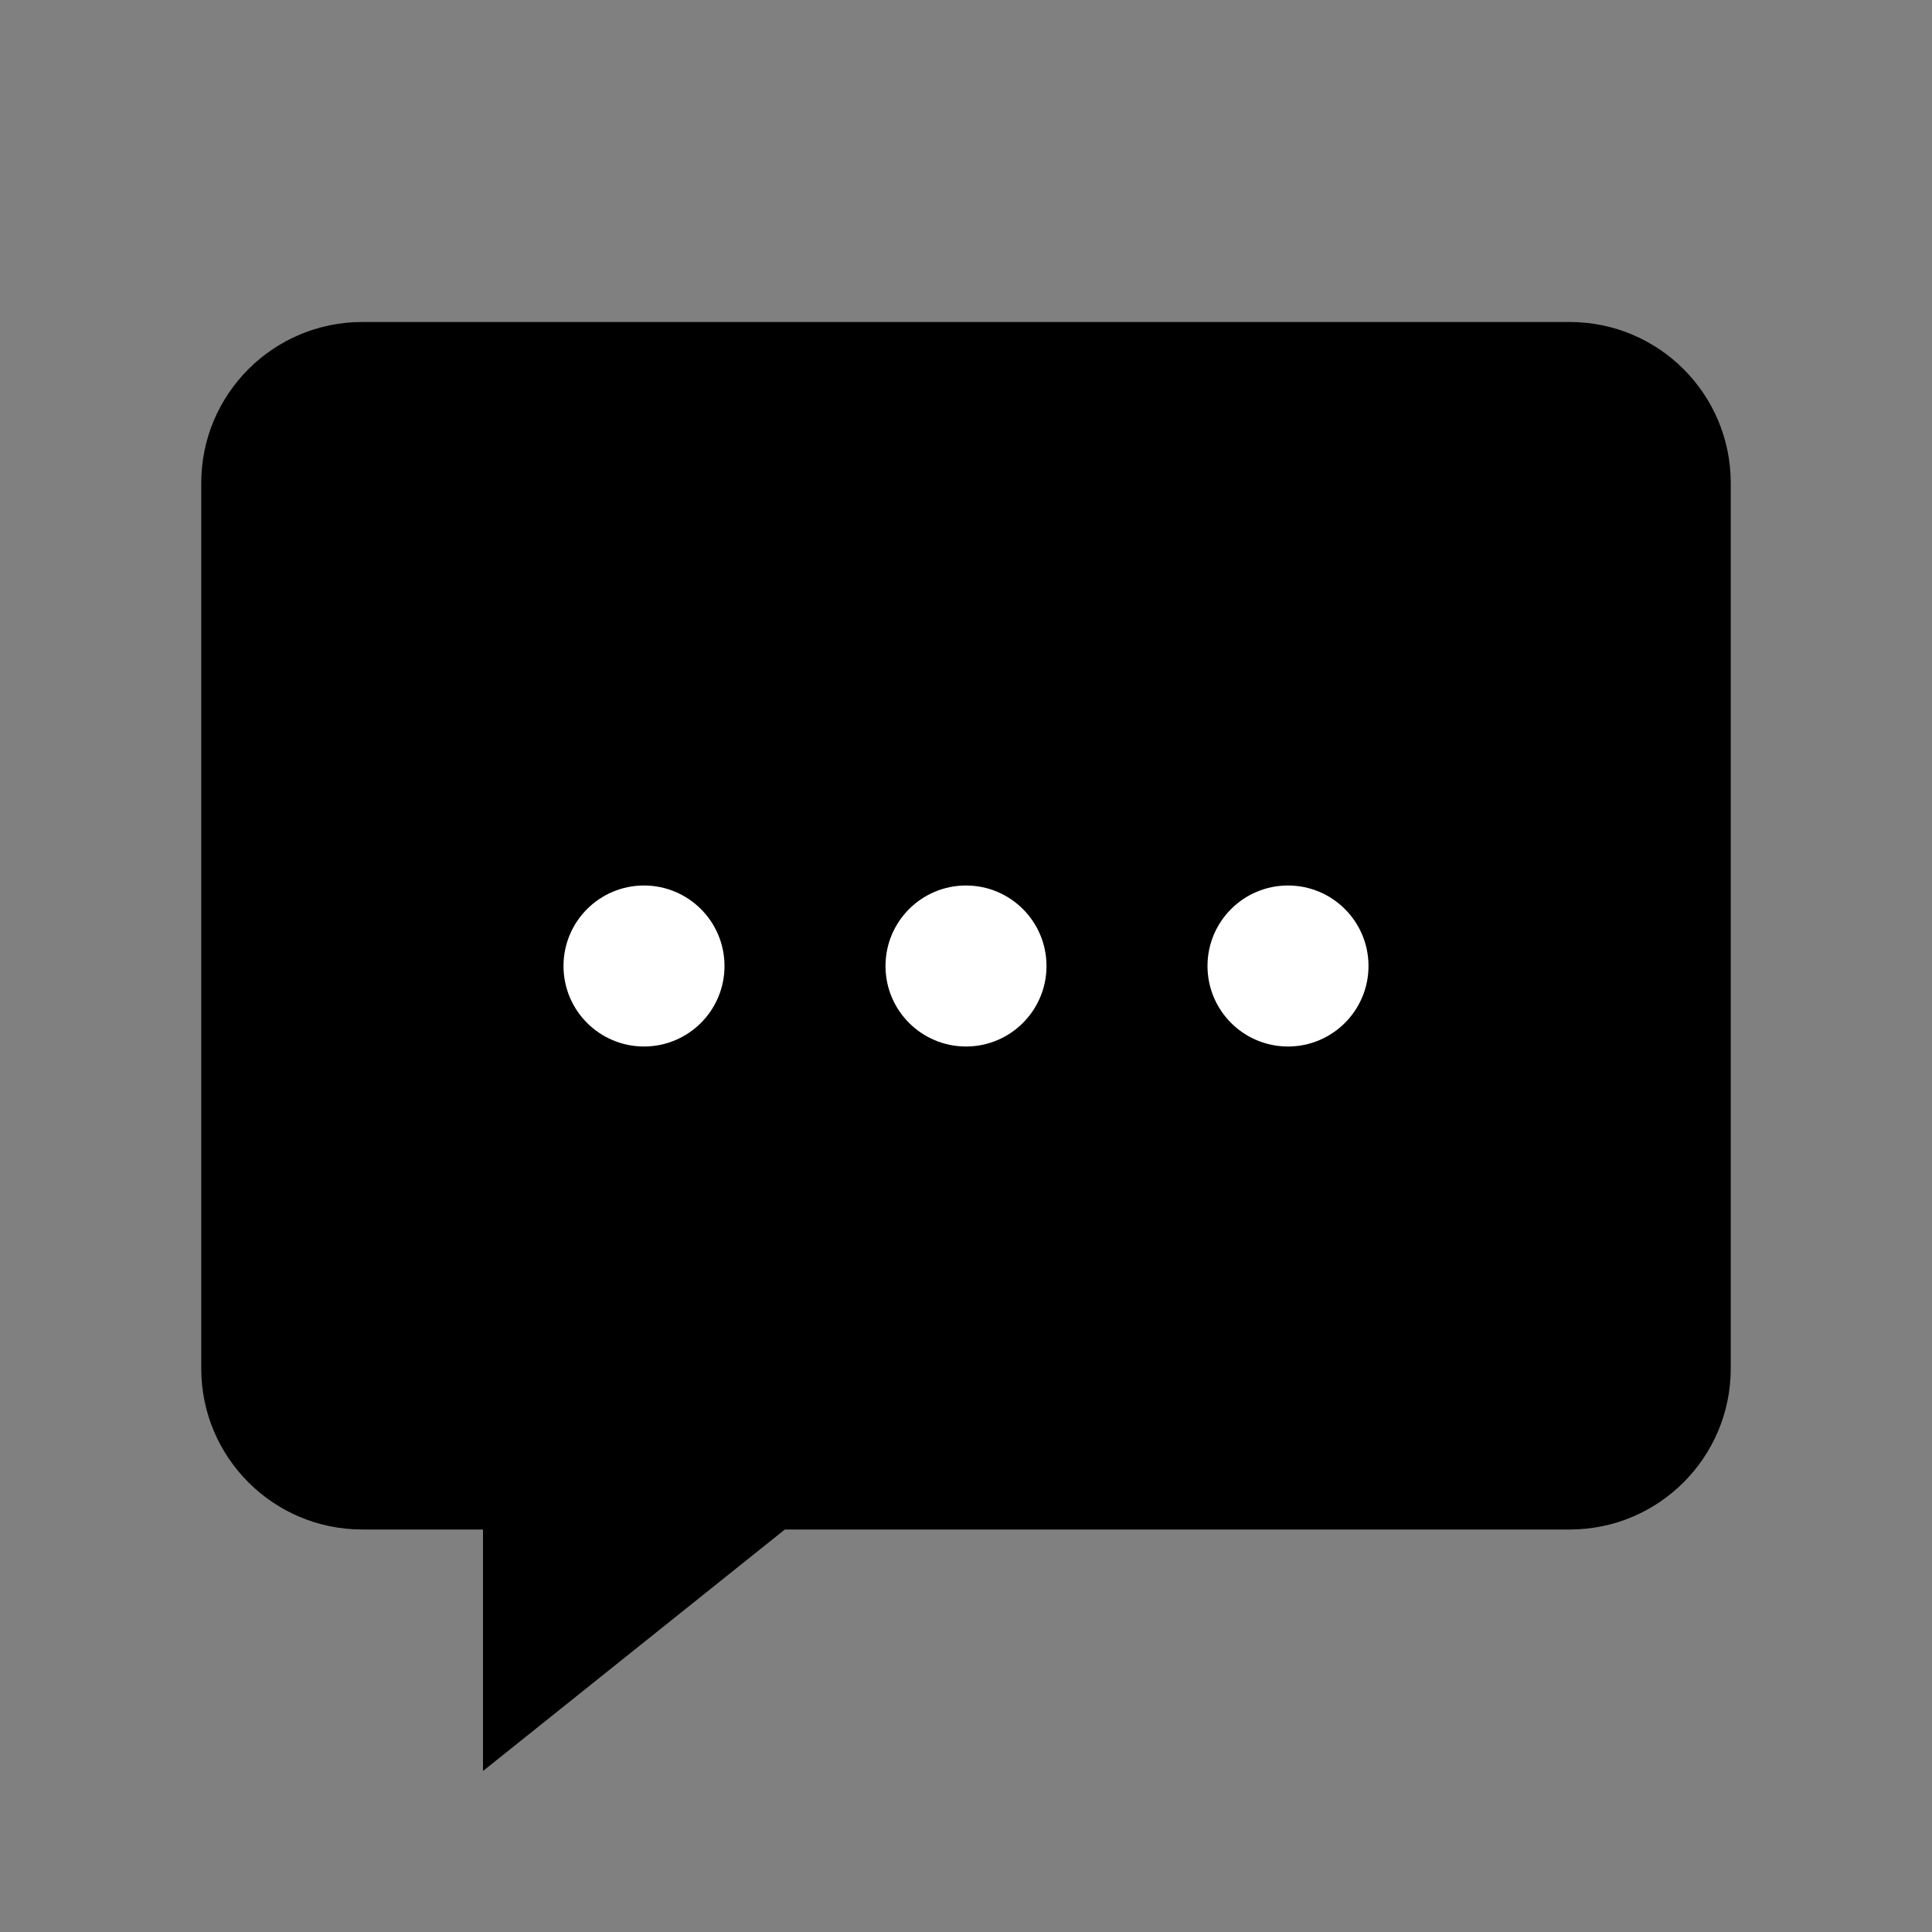
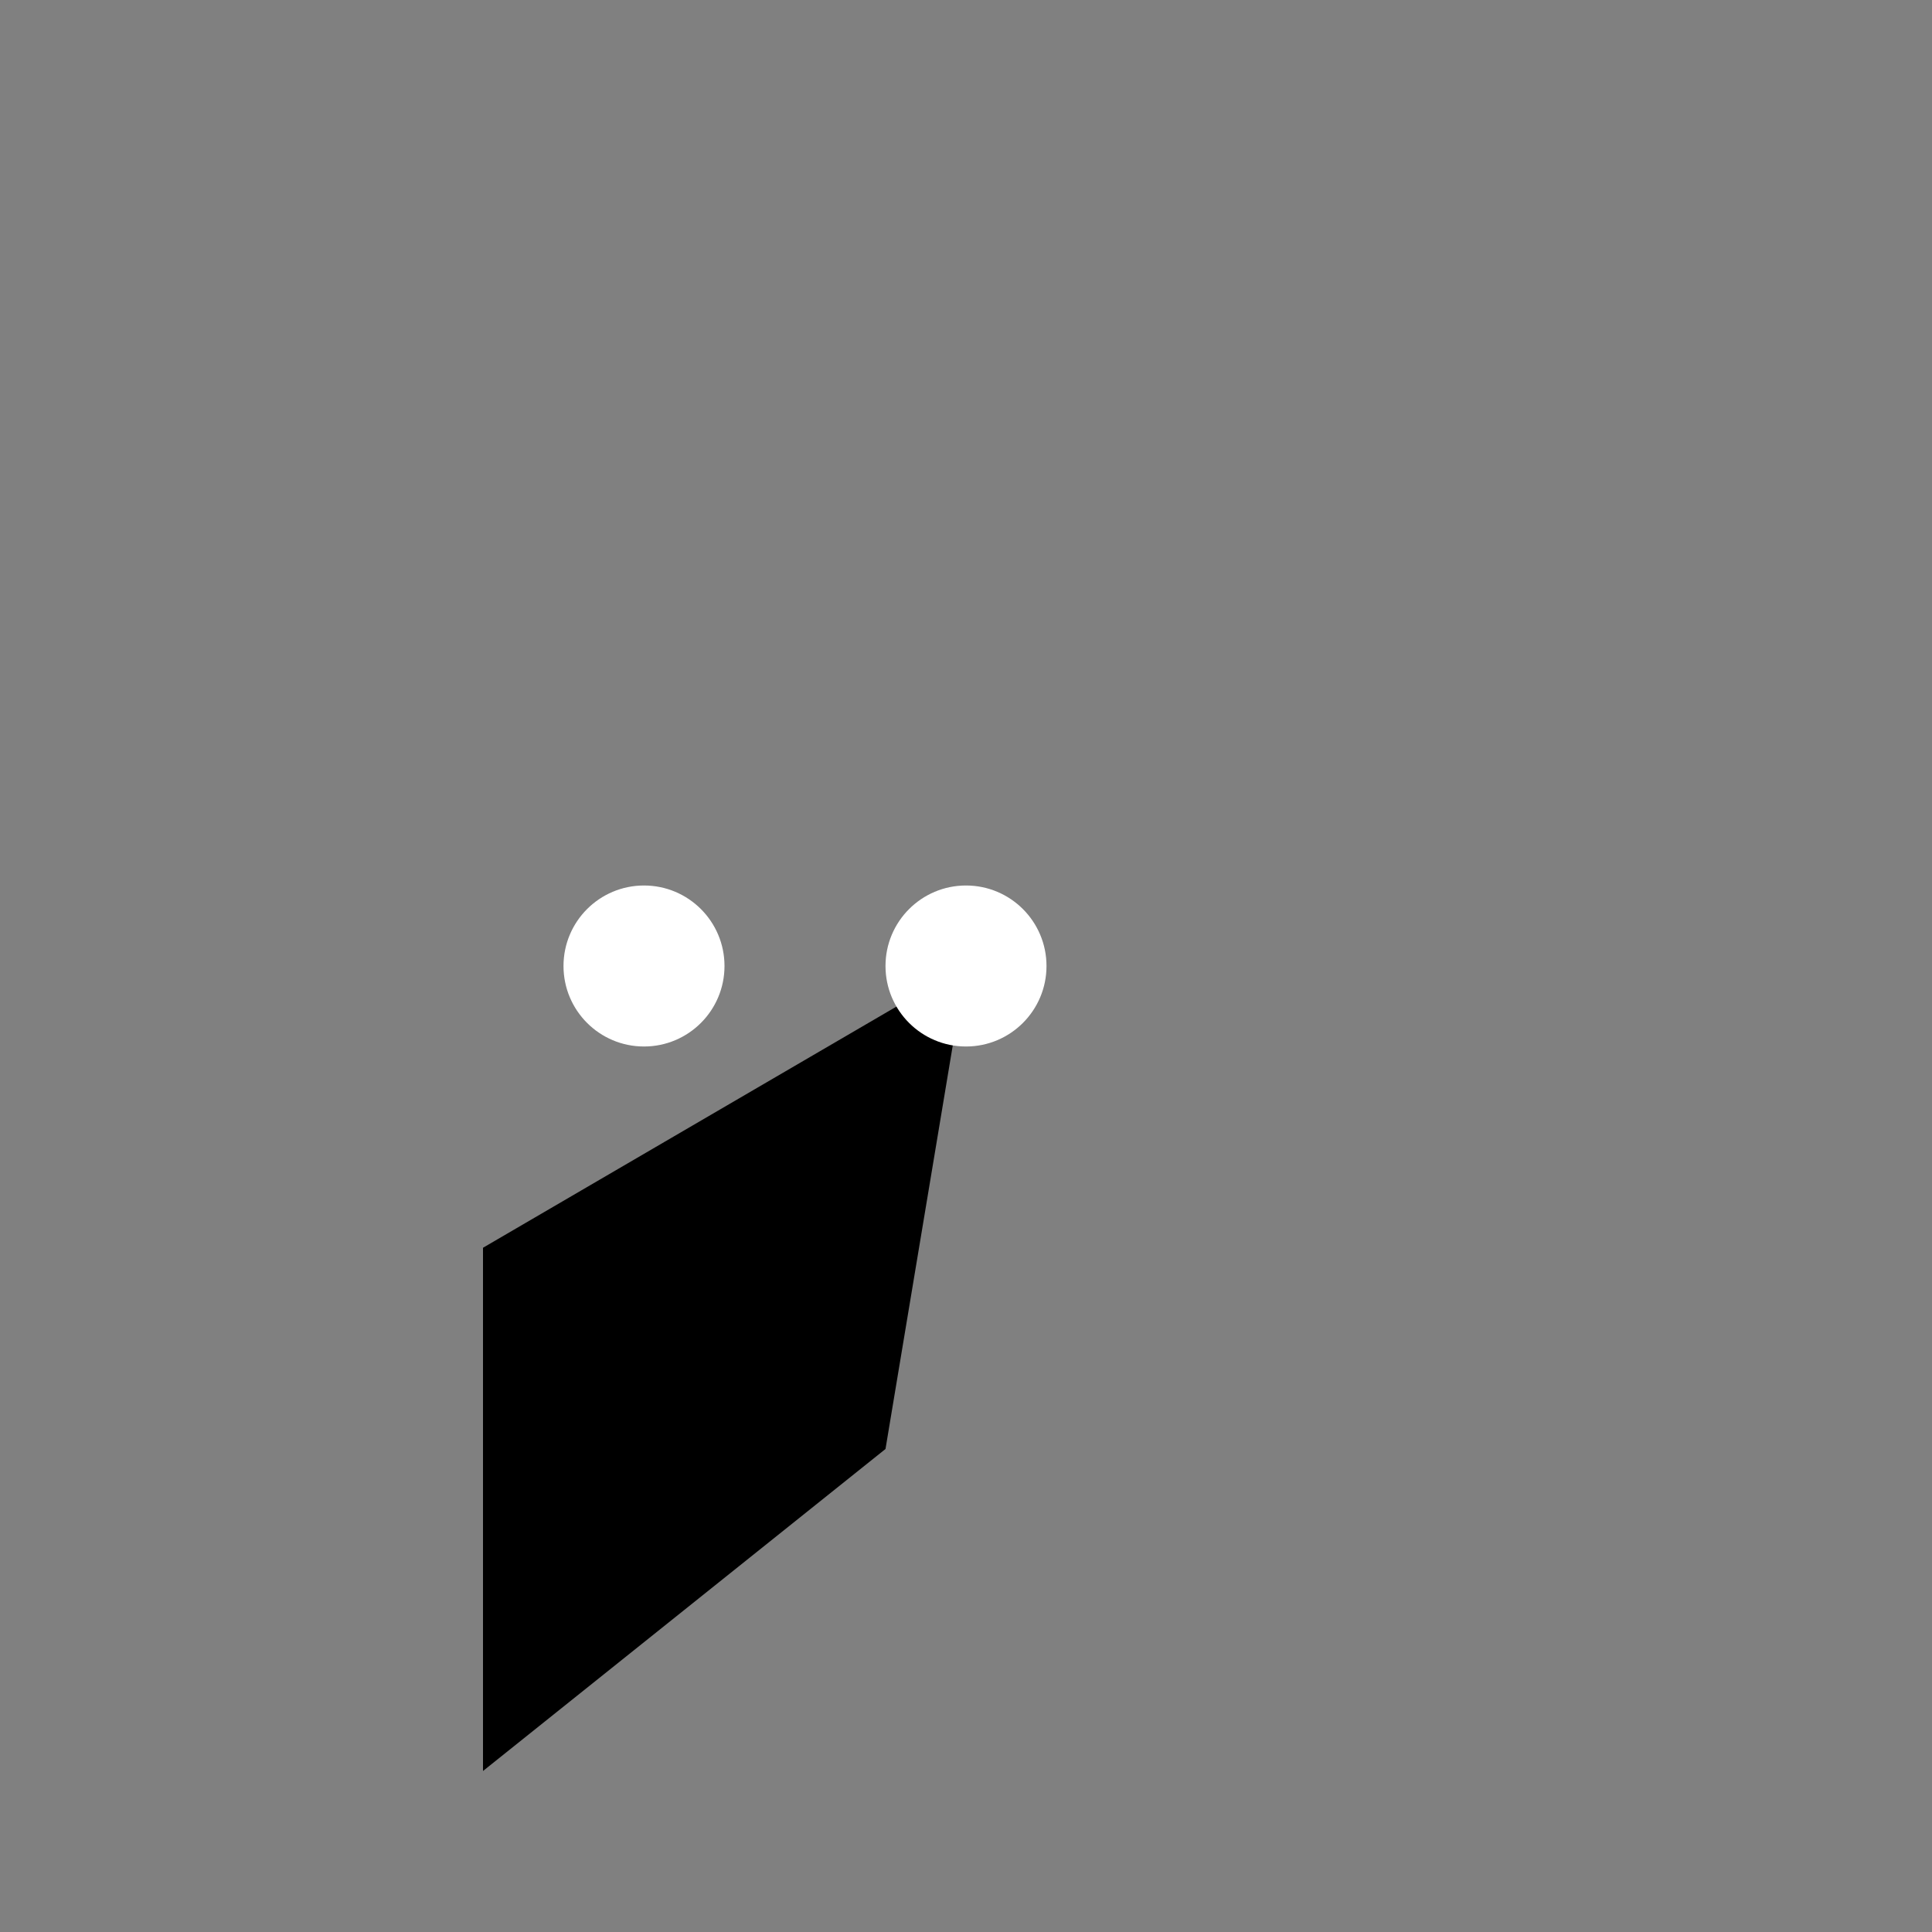
<svg xmlns="http://www.w3.org/2000/svg" id="Layer_1" enable-background="new 0 0 48 48" height="512" viewBox="0 0 48 48" width="512">
  <rect x="0" y="0" width="48" height="48" fill="#808080" stroke="none" />
  <path d="m22 36-10 8v-13l12-7z" fill="#000" />
-   <path d="m39 38h-30c-2.209 0-4-1.791-4-4v-22c0-2.209 1.791-4 4-4h30c2.209 0 4 1.791 4 4v22c0 2.209-1.791 4-4 4z" fill="#000" />
  <g fill="#fff">
    <circle cx="24" cy="24" r="2" />
-     <circle cx="32" cy="24" r="2" />
    <circle cx="16" cy="24" r="2" />
  </g>
</svg>